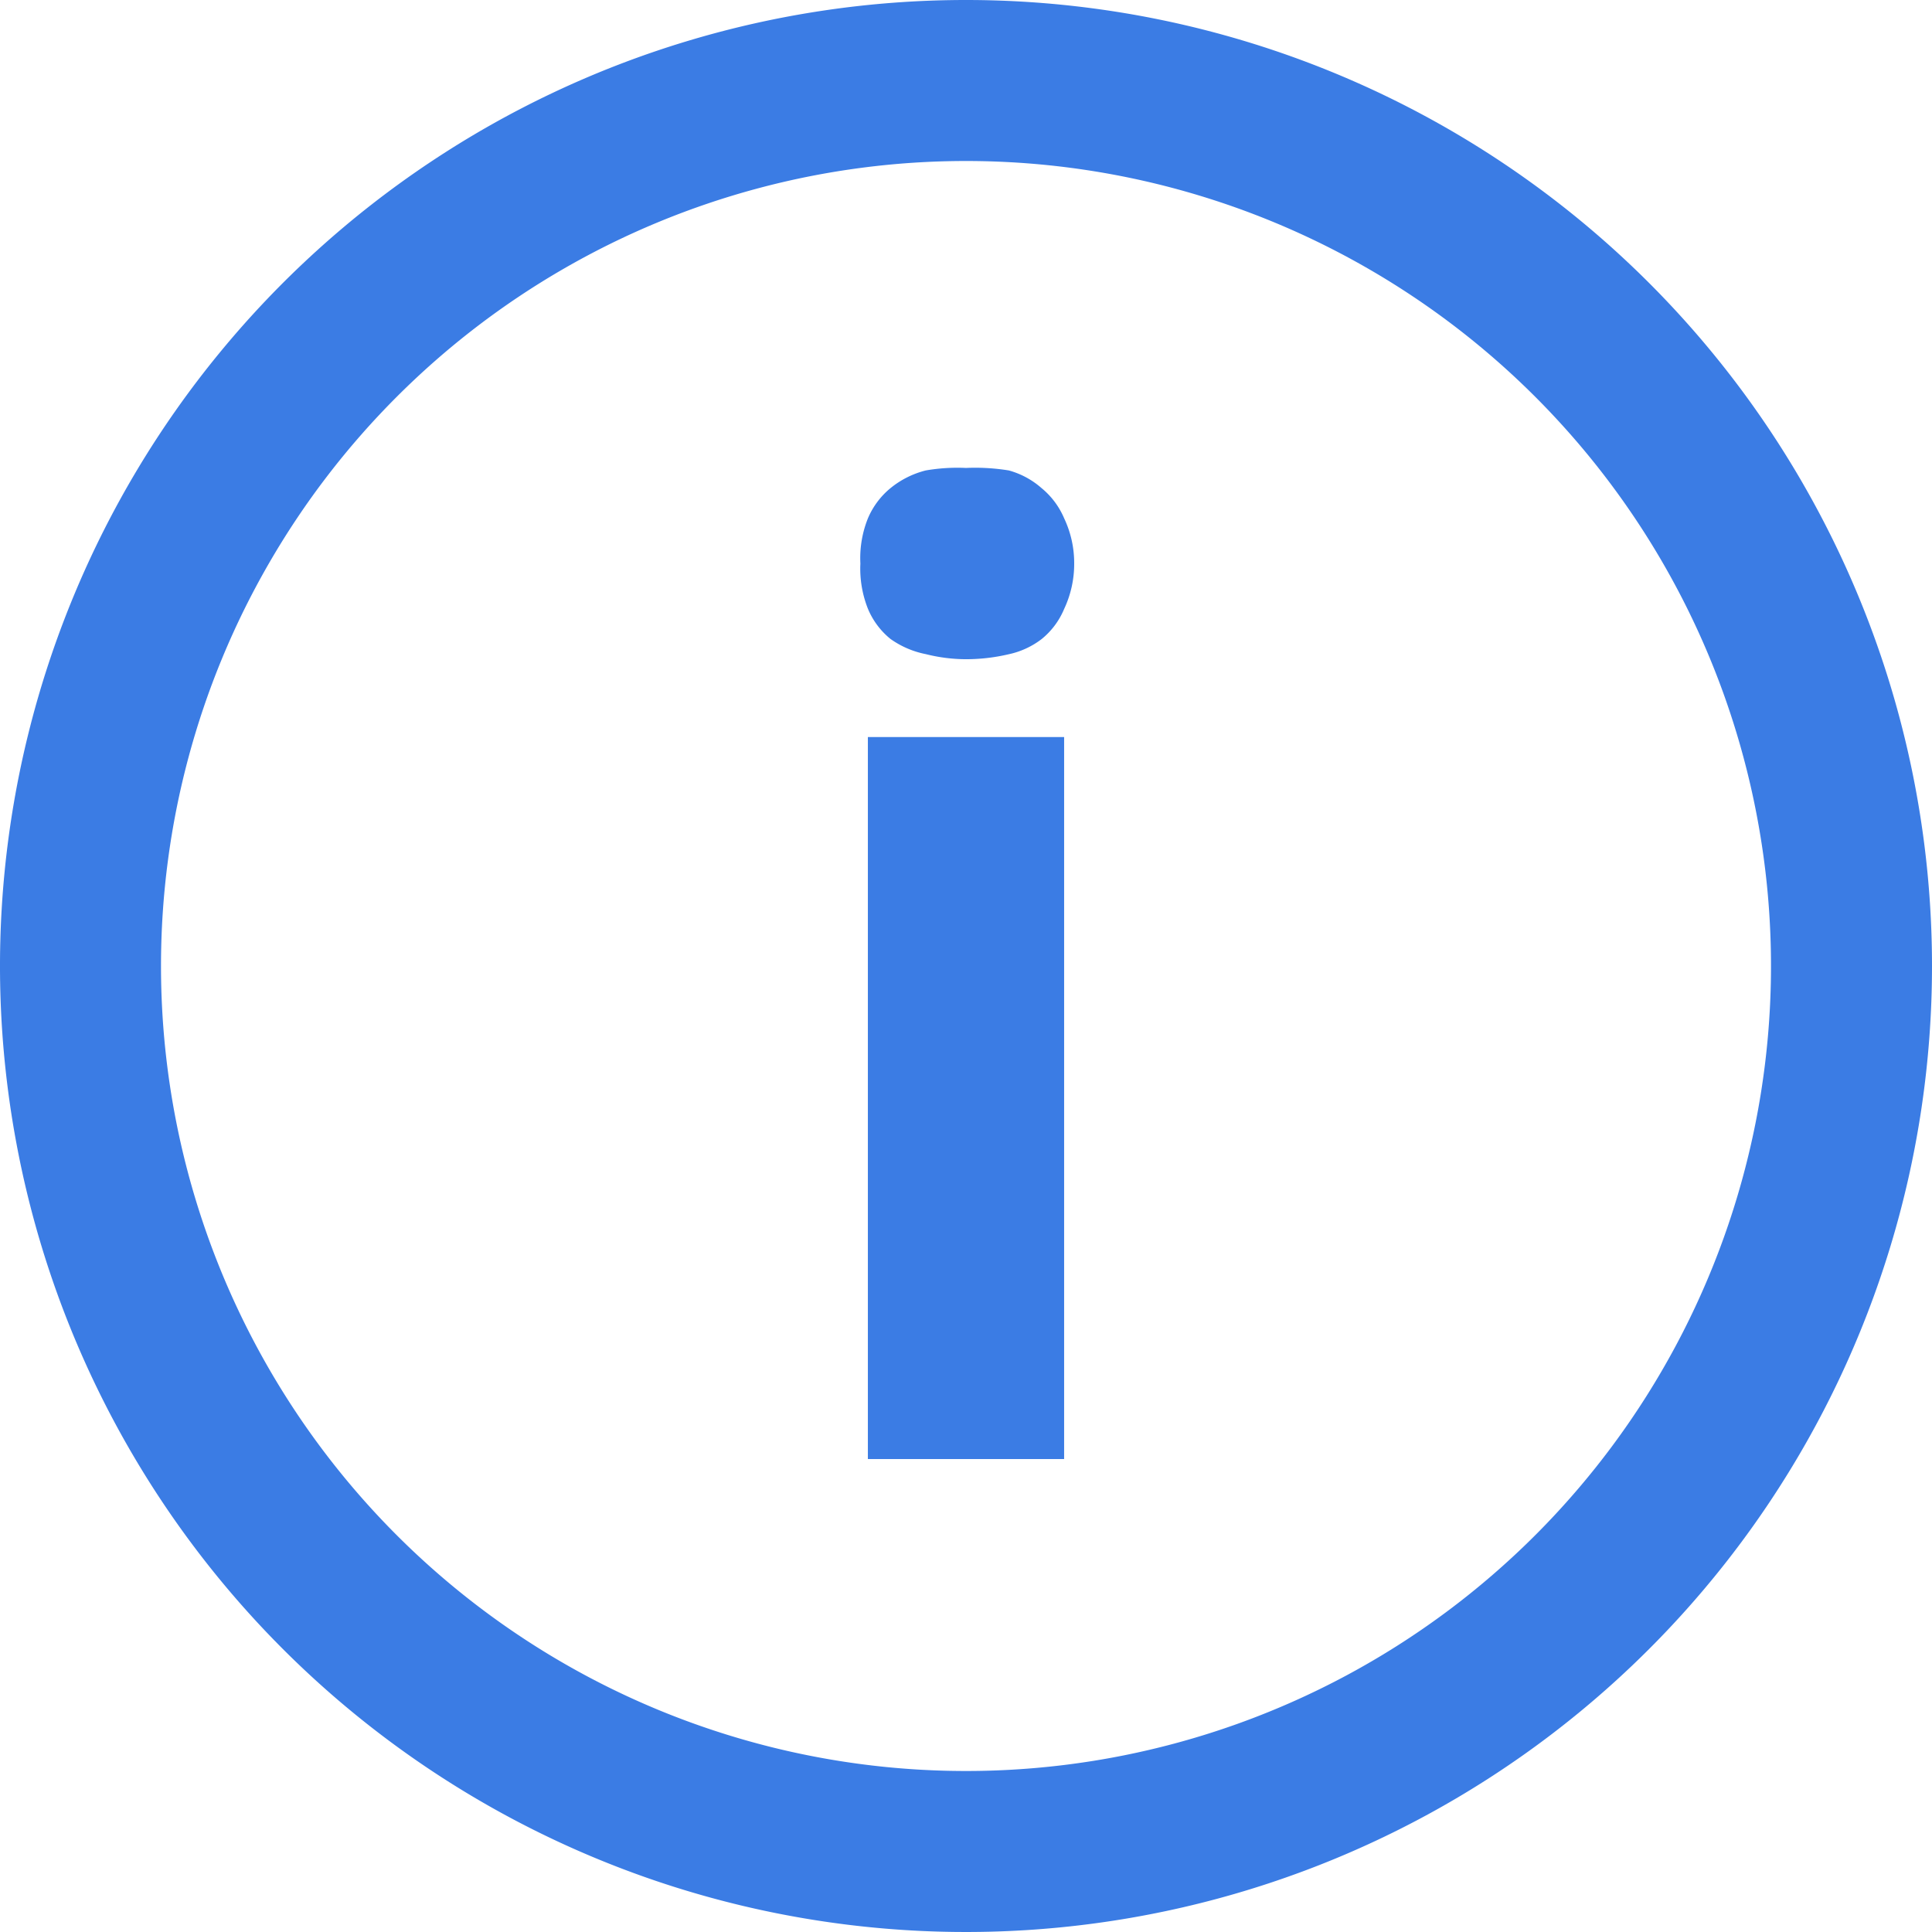
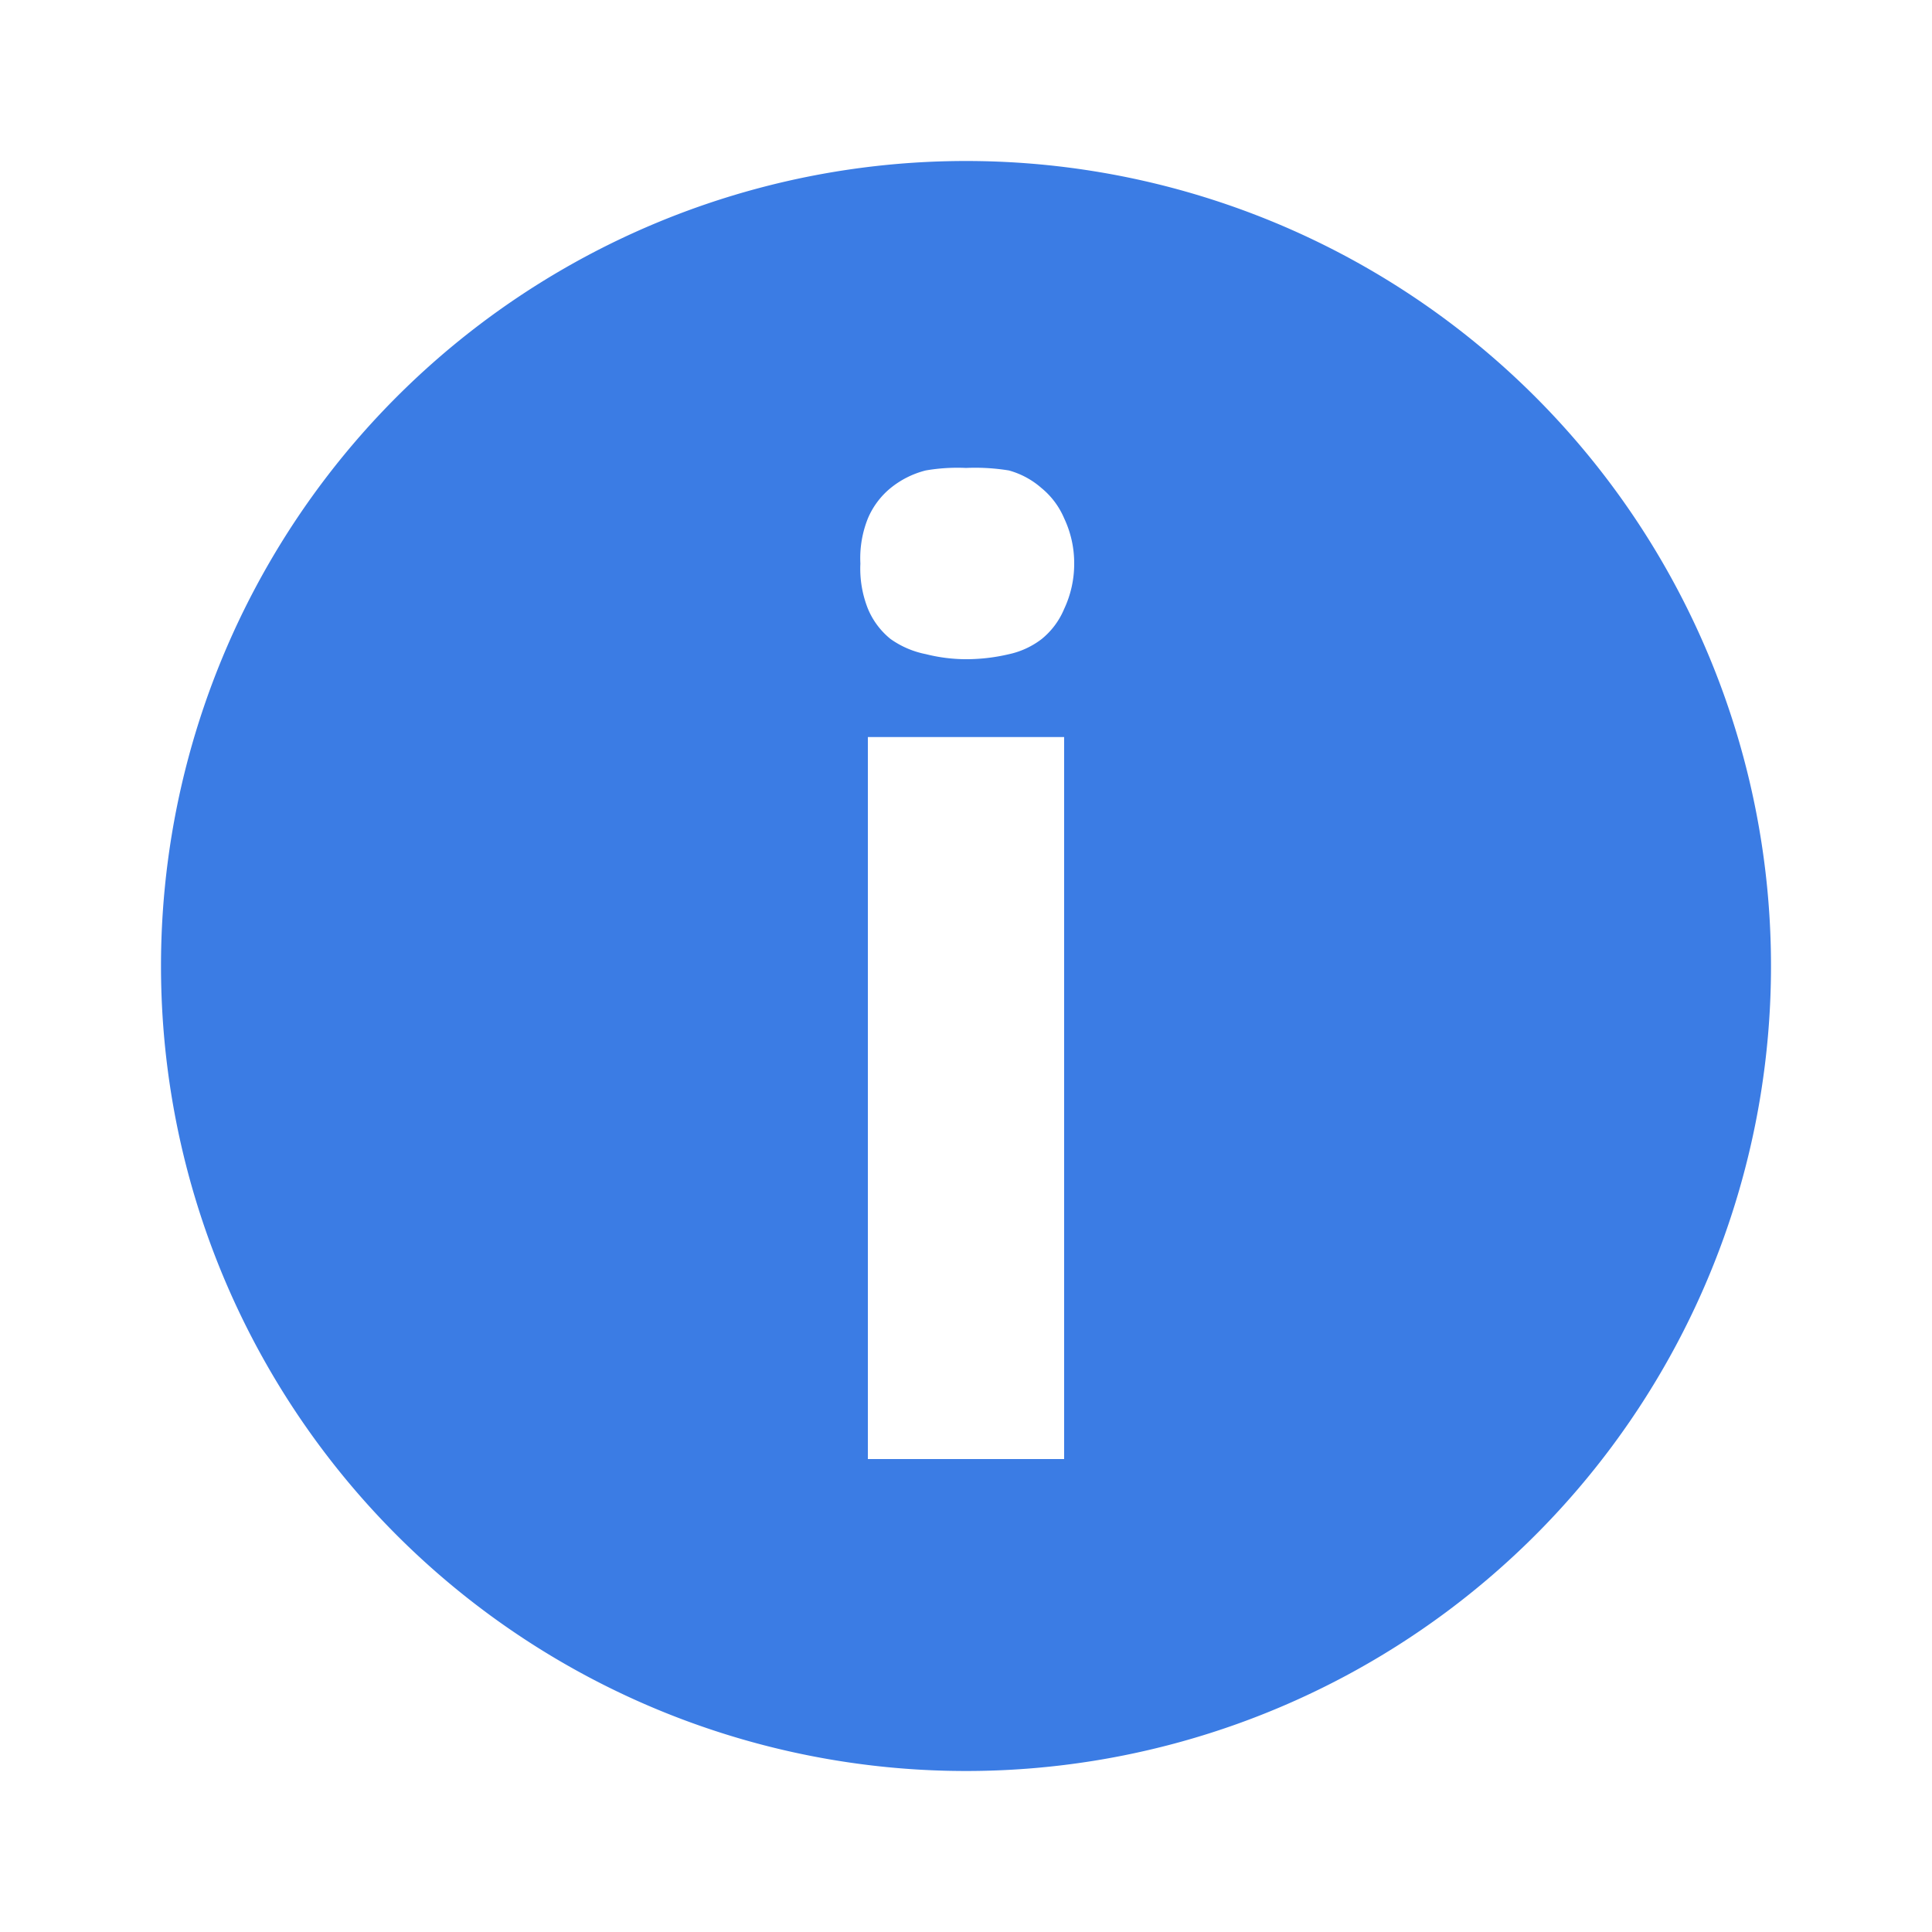
<svg xmlns="http://www.w3.org/2000/svg" viewBox="13495 470 24 24">
  <defs>
    <style>.a{fill:#3b7ce4;}</style>
  </defs>
-   <path class="a" d="M12,0A12,12,0,1,0,24,12,12,12,0,0,0,12,0Zm0,2A10,10,0,1,1,2,12,10,10,0,0,1,12,2Zm0,3.813a2.31,2.31,0,0,0-.5.031,1.127,1.127,0,0,0-.437.219.98.98,0,0,0-.281.375A1.325,1.325,0,0,0,10.688,7a1.347,1.347,0,0,0,.094.563.951.951,0,0,0,.281.375,1.136,1.136,0,0,0,.438.188,2.062,2.062,0,0,0,.5.063,2.329,2.329,0,0,0,.531-.062,1.023,1.023,0,0,0,.406-.187.951.951,0,0,0,.281-.375A1.315,1.315,0,0,0,13.344,7a1.3,1.3,0,0,0-.125-.562.98.98,0,0,0-.281-.375,1.025,1.025,0,0,0-.406-.219A2.61,2.61,0,0,0,12,5.813ZM10.781,9.156v8.969h2.438V9.156Z" transform="translate(13495 470)" />
+   <path class="a" d="M12,0Zm0,2A10,10,0,1,1,2,12,10,10,0,0,1,12,2Zm0,3.813a2.31,2.31,0,0,0-.5.031,1.127,1.127,0,0,0-.437.219.98.98,0,0,0-.281.375A1.325,1.325,0,0,0,10.688,7a1.347,1.347,0,0,0,.094.563.951.951,0,0,0,.281.375,1.136,1.136,0,0,0,.438.188,2.062,2.062,0,0,0,.5.063,2.329,2.329,0,0,0,.531-.062,1.023,1.023,0,0,0,.406-.187.951.951,0,0,0,.281-.375A1.315,1.315,0,0,0,13.344,7a1.3,1.3,0,0,0-.125-.562.98.98,0,0,0-.281-.375,1.025,1.025,0,0,0-.406-.219A2.61,2.61,0,0,0,12,5.813ZM10.781,9.156v8.969h2.438V9.156Z" transform="translate(13495 470)" />
</svg>